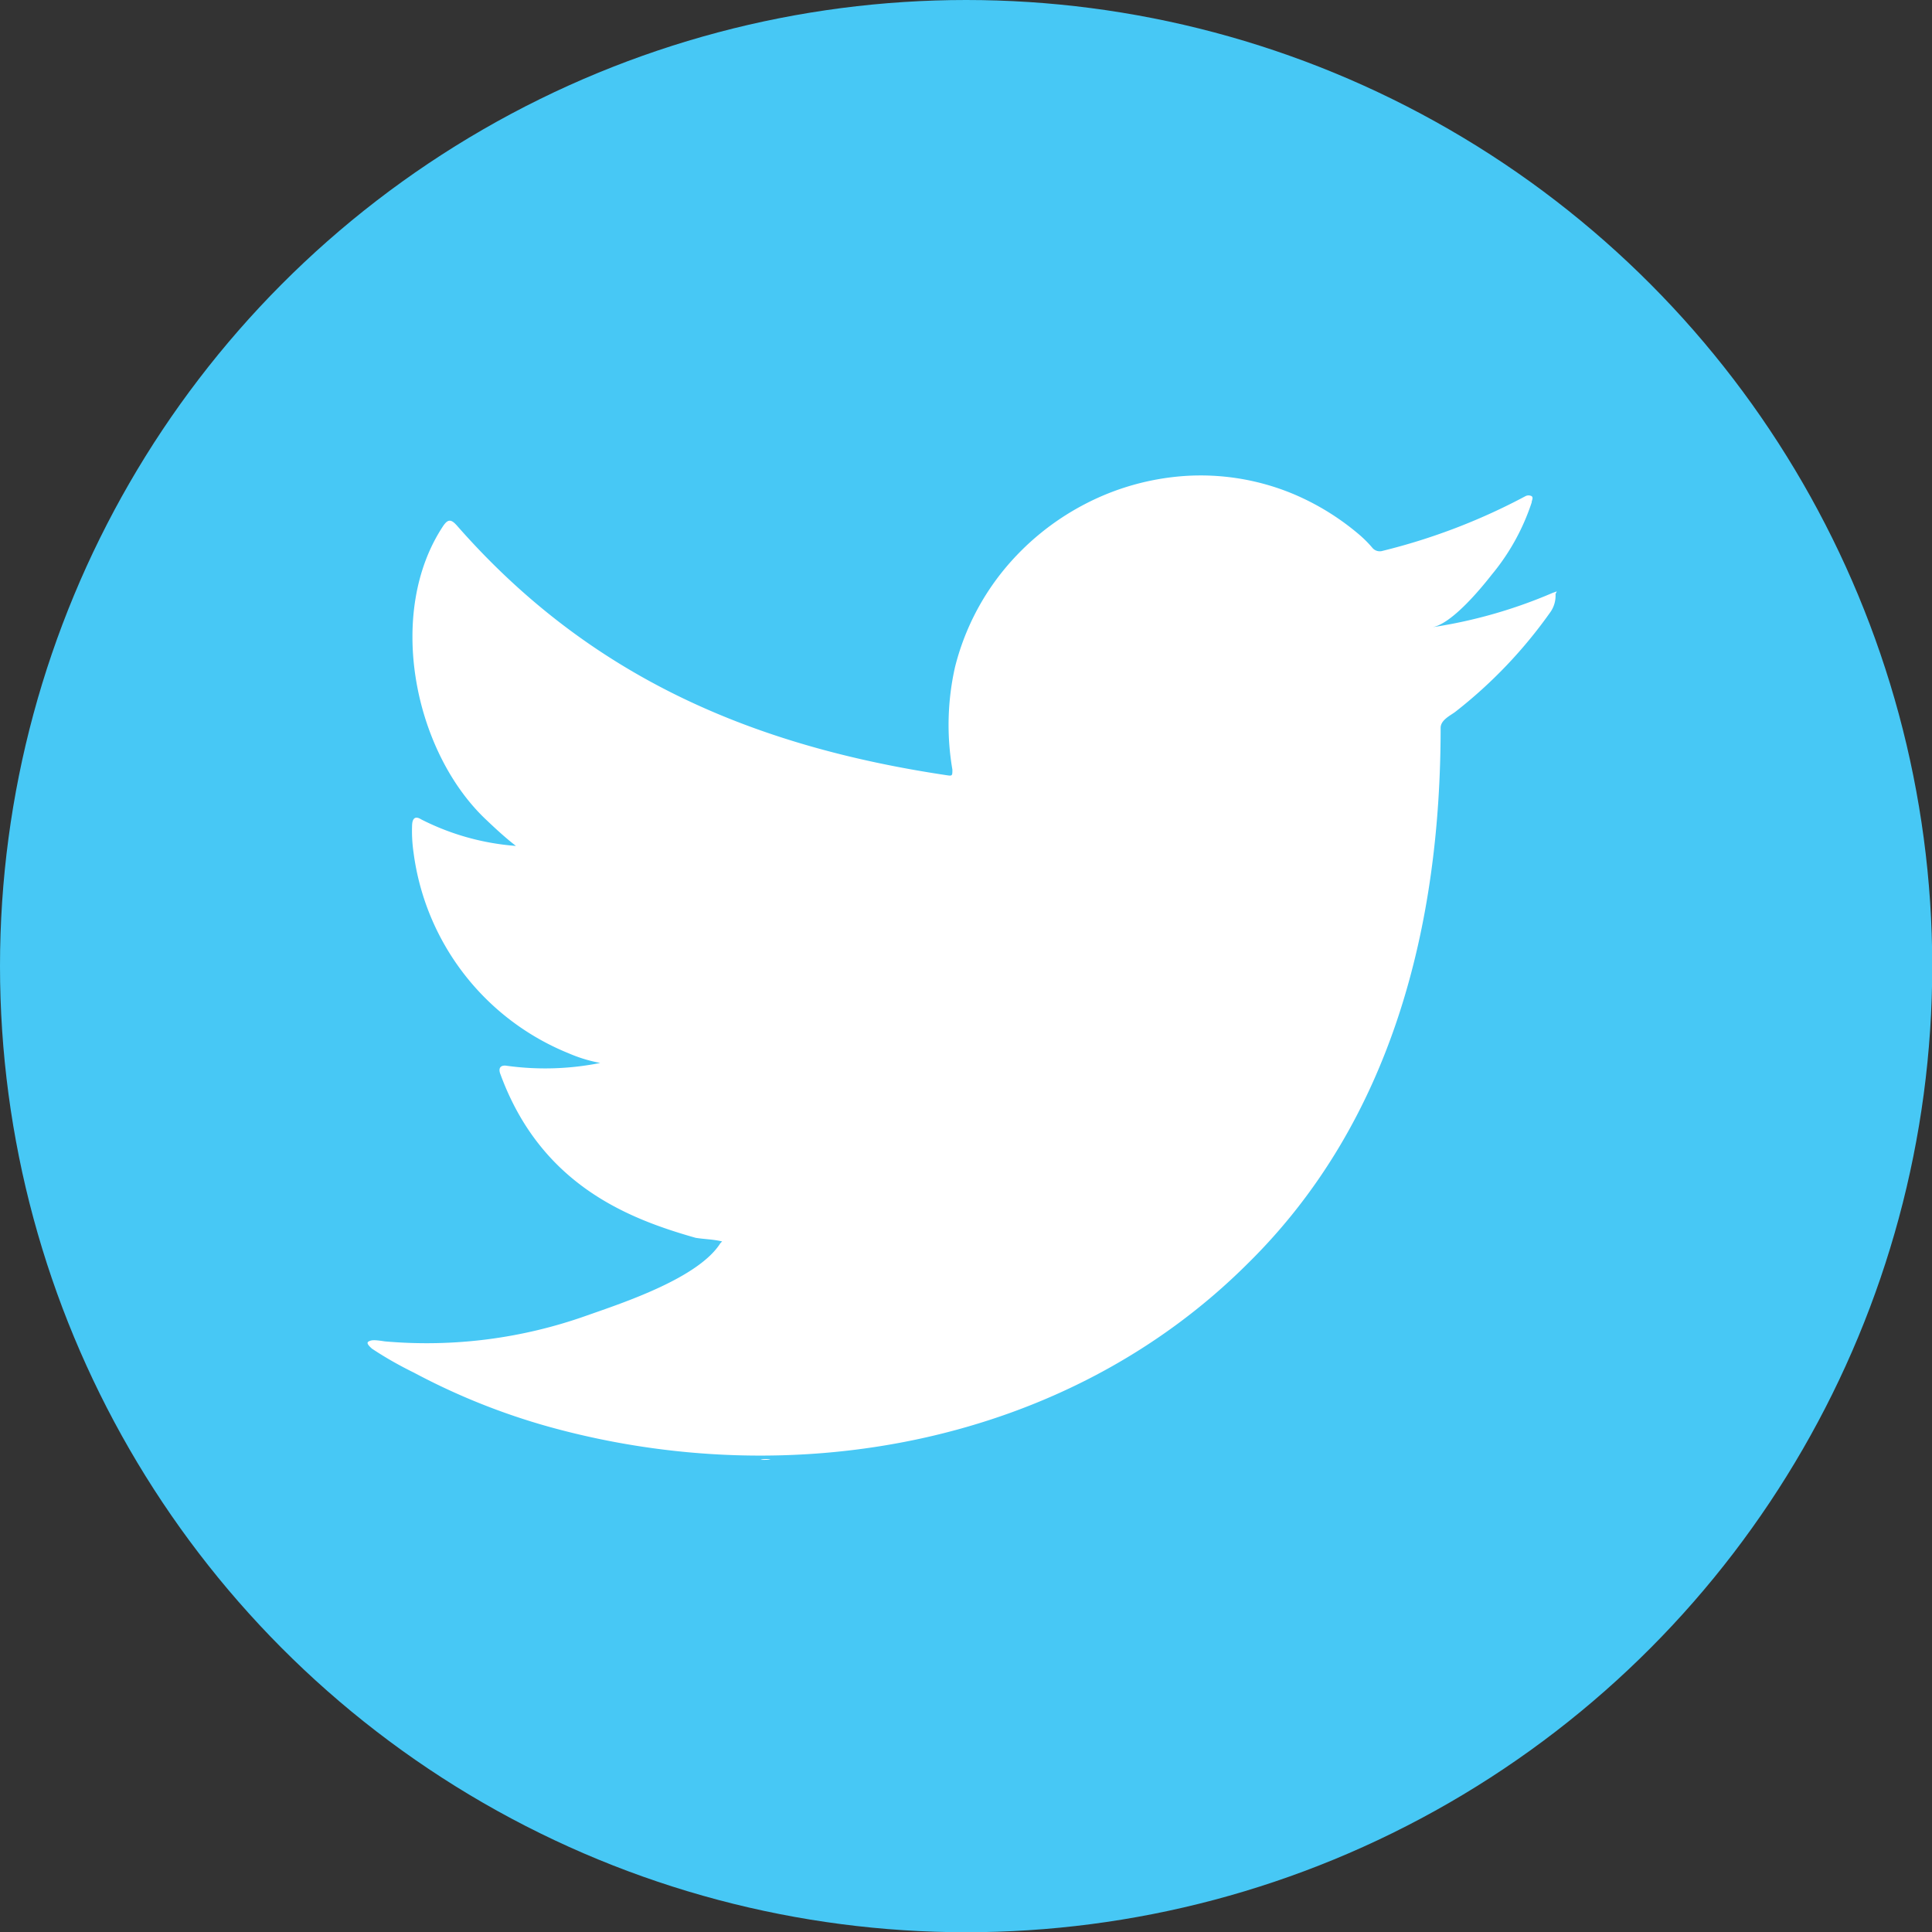
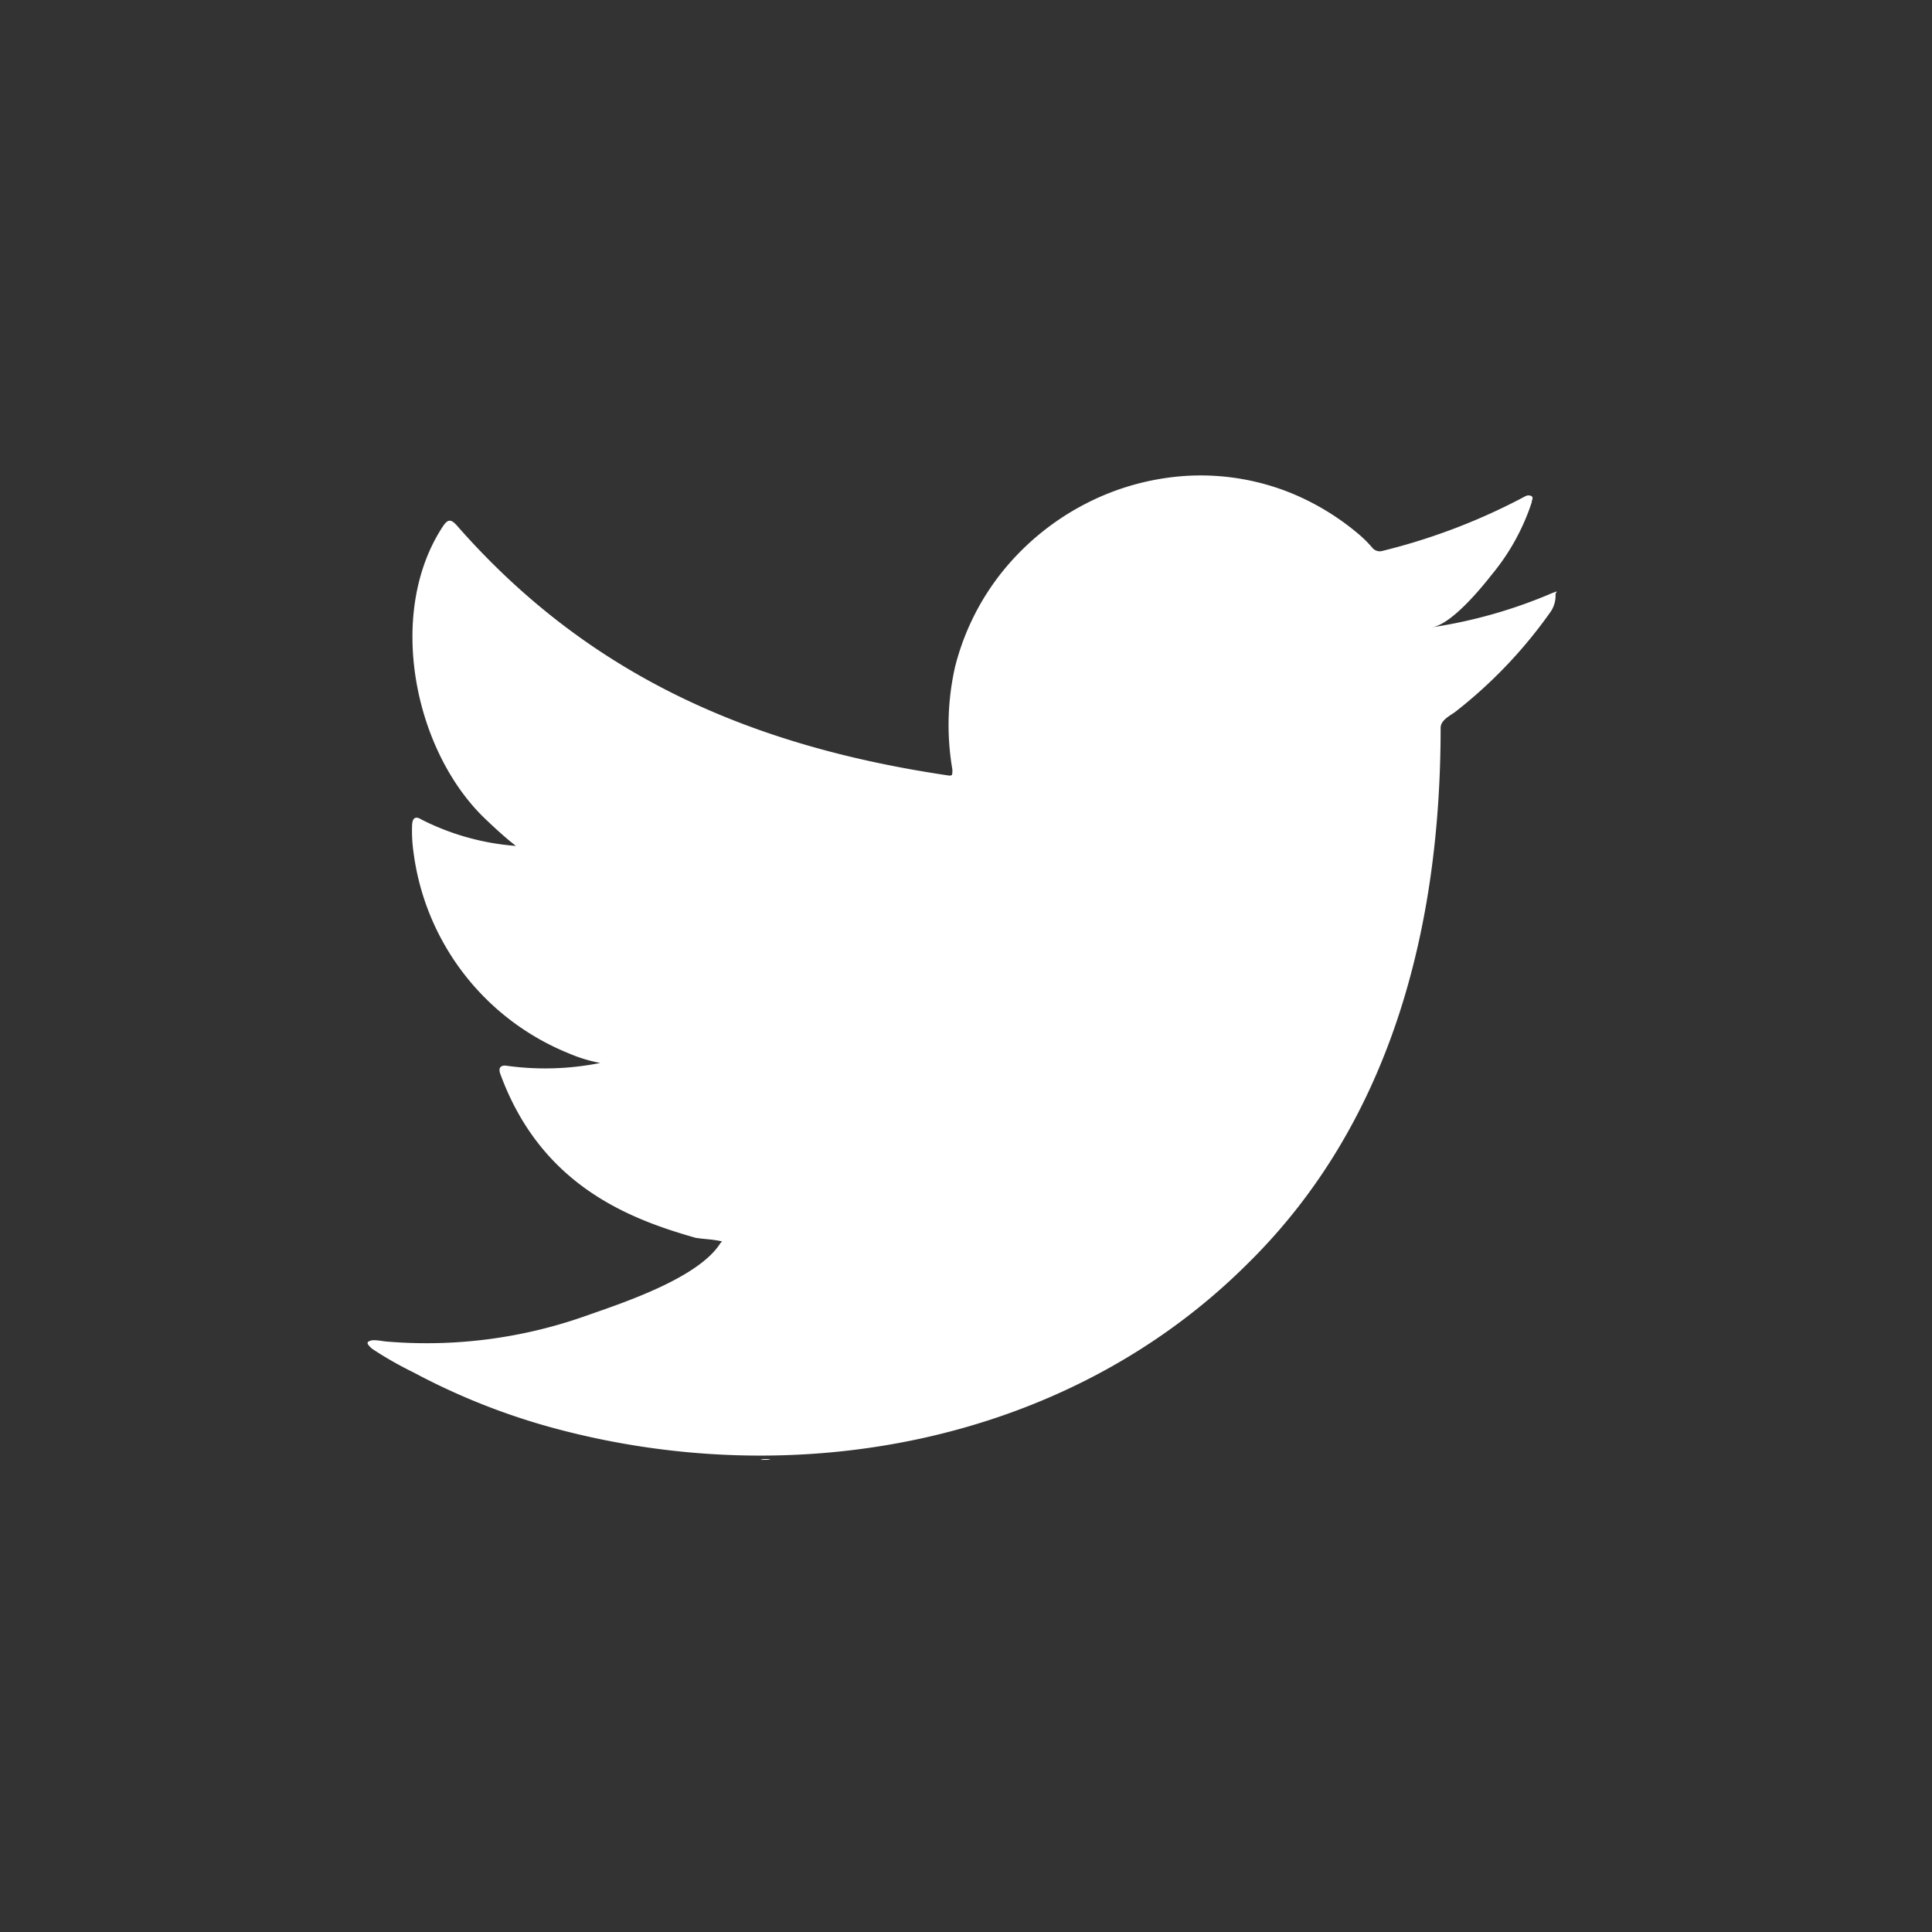
<svg xmlns="http://www.w3.org/2000/svg" id="Layer_1" data-name="Layer 1" viewBox="0 0 80.21 80.21">
  <rect x="0" y="0" width="80.21" height="80.21" fill="#333333" stroke="none" />
  <defs>
    <style>.cls-1{fill:#47c8f5;}.cls-2,.cls-3{fill:#fff;}.cls-3{fill-rule:evenodd;}</style>
  </defs>
  <title>twittter</title>
-   <circle class="cls-1" cx="40.11" cy="40.11" r="40.11" />
  <path class="cls-2" d="M67.61,29a20.33,20.33,0,0,1-5,1.43c.8-.14,2-1.59,2.46-2.18a9.17,9.17,0,0,0,1.66-3c0-.09.08-.19,0-.26a.28.28,0,0,0-.26,0,25.5,25.5,0,0,1-5.93,2.27.4.4,0,0,1-.41-.11,4.79,4.79,0,0,0-.52-.53,10.49,10.49,0,0,0-2.87-1.76,10,10,0,0,0-4.4-.71,10.53,10.53,0,0,0-4.18,1.18,10.77,10.77,0,0,0-3.37,2.75,10.35,10.35,0,0,0-2,4,10.92,10.92,0,0,0-.11,4.26c0,.24,0,.27-.2.24-8.14-1.21-14.89-4.12-20.37-10.37-.24-.27-.37-.27-.56,0-2.4,3.59-1.23,9.37,1.76,12.2.4.38.81.76,1.25,1.1a10.38,10.38,0,0,1-3.93-1.1c-.24-.15-.36-.06-.38.21a6.21,6.21,0,0,0,.06,1.17,10.45,10.45,0,0,0,6.44,8.33,6.09,6.09,0,0,0,1.31.4,11.65,11.65,0,0,1-3.86.12c-.28-.05-.39.09-.28.36,1.7,4.62,5.36,6,8.1,6.78.37.06.73.06,1.1.15,0,0,0,0-.07.07C32.14,57.45,29,58.48,27.52,59a19.81,19.81,0,0,1-8.4,1.08c-.45-.07-.55-.06-.67,0s0,.18.13.3c.57.38,1.16.71,1.75,1a27.73,27.73,0,0,0,5.62,2.25c10.09,2.79,21.46.74,29-6.79,6-5.91,8-14.07,8-22.23,0-.32.38-.5.6-.66a19.55,19.55,0,0,0,3.93-4.11,1.19,1.19,0,0,0,.24-.79v0C67.79,28.9,67.81,28.94,67.61,29Z" transform="translate(-3.14 -4.39)" />
  <path class="cls-3" d="M33.06,64.92Z" transform="translate(-3.14 -4.39)" />
-   <path class="cls-3" d="M33.06,64.92Z" transform="translate(-3.14 -4.39)" />
  <path class="cls-3" d="M34.73,65c0-.08.88,0,0,0C34.73,64.92,34.84,65,34.73,65Z" transform="translate(-3.14 -4.39)" />
-   <path class="cls-3" d="M52.2,24.47a.18.18,0,0,1-.2,0Z" transform="translate(-3.14 -4.39)" />
+   <path class="cls-3" d="M52.2,24.47Z" transform="translate(-3.14 -4.39)" />
</svg>